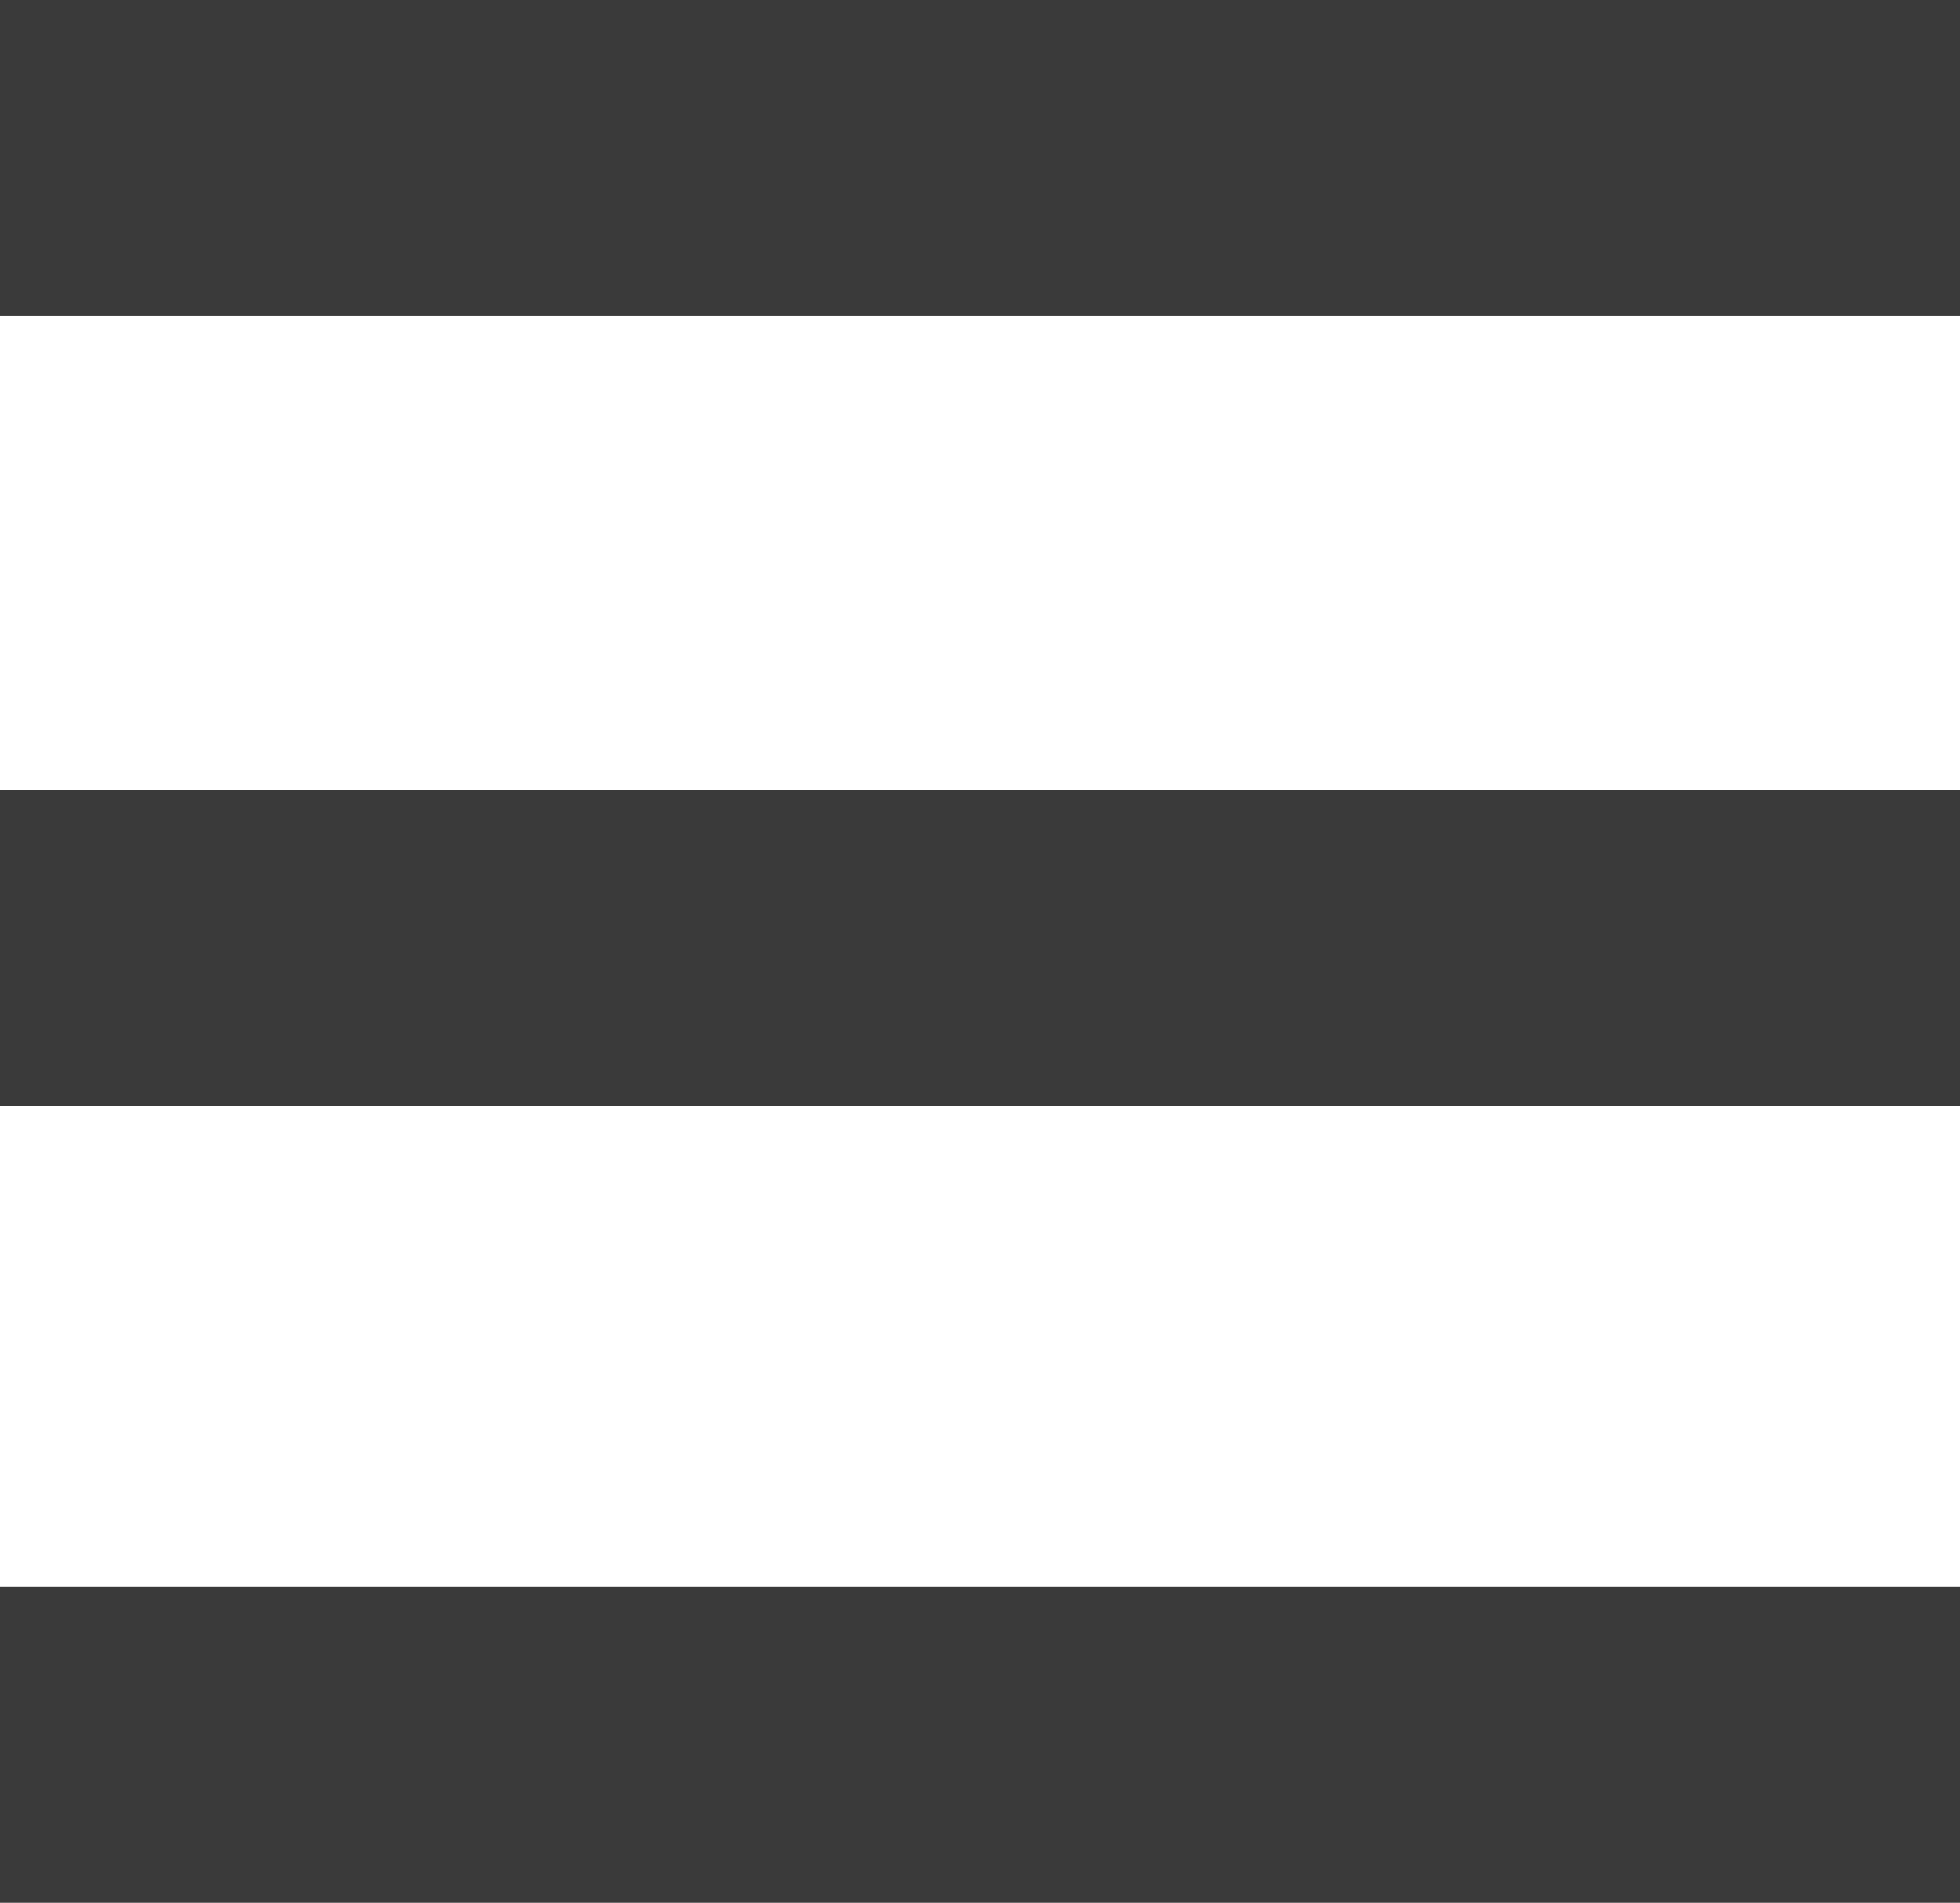
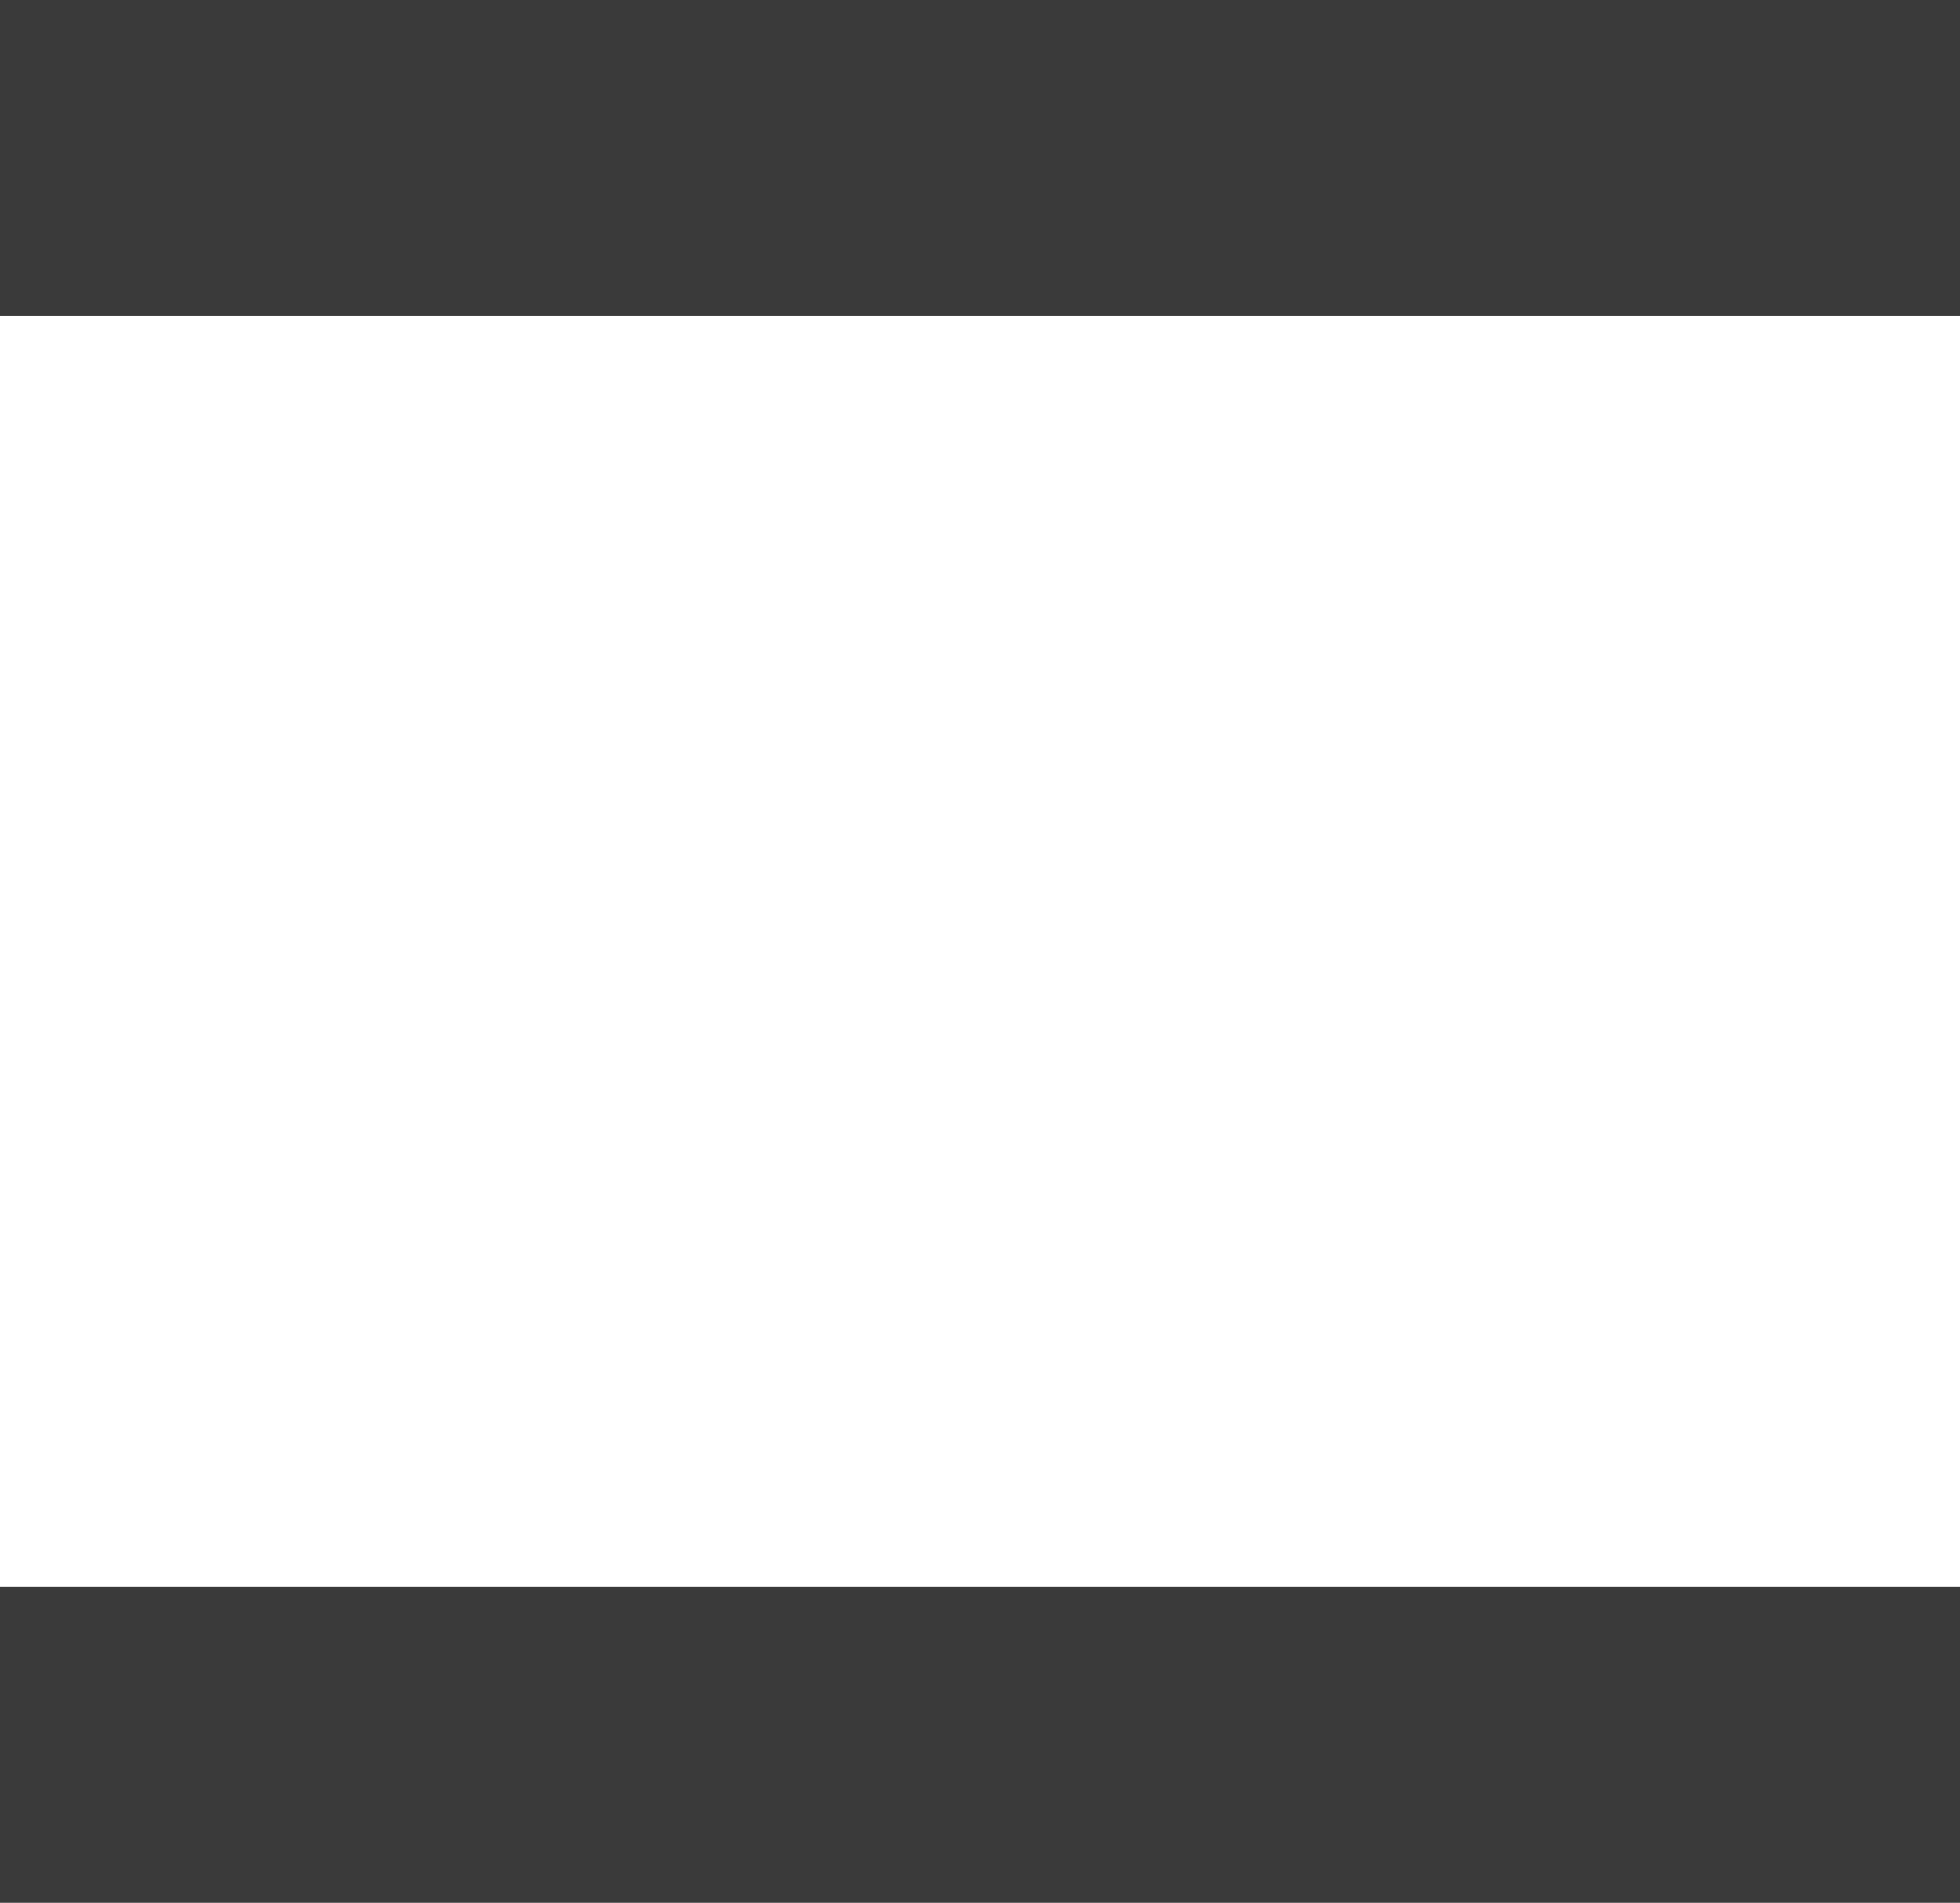
<svg xmlns="http://www.w3.org/2000/svg" version="1.1" id="Layer_1" x="0px" y="0px" viewBox="0 0 27.3 26.5" style="enable-background:new 0 0 27.3 26.5;" xml:space="preserve">
  <style type="text/css">
	.st0{fill:#3A3A3A;}
</style>
  <title>MENU_1</title>
  <g id="Layer_2_1_">
    <g id="Layer_3">
      <rect x="0" class="st0" width="27.3" height="4.4" />
-       <rect y="11" class="st0" width="27.3" height="4.4" />
      <rect y="22.1" class="st0" width="27.3" height="4.4" />
    </g>
  </g>
</svg>